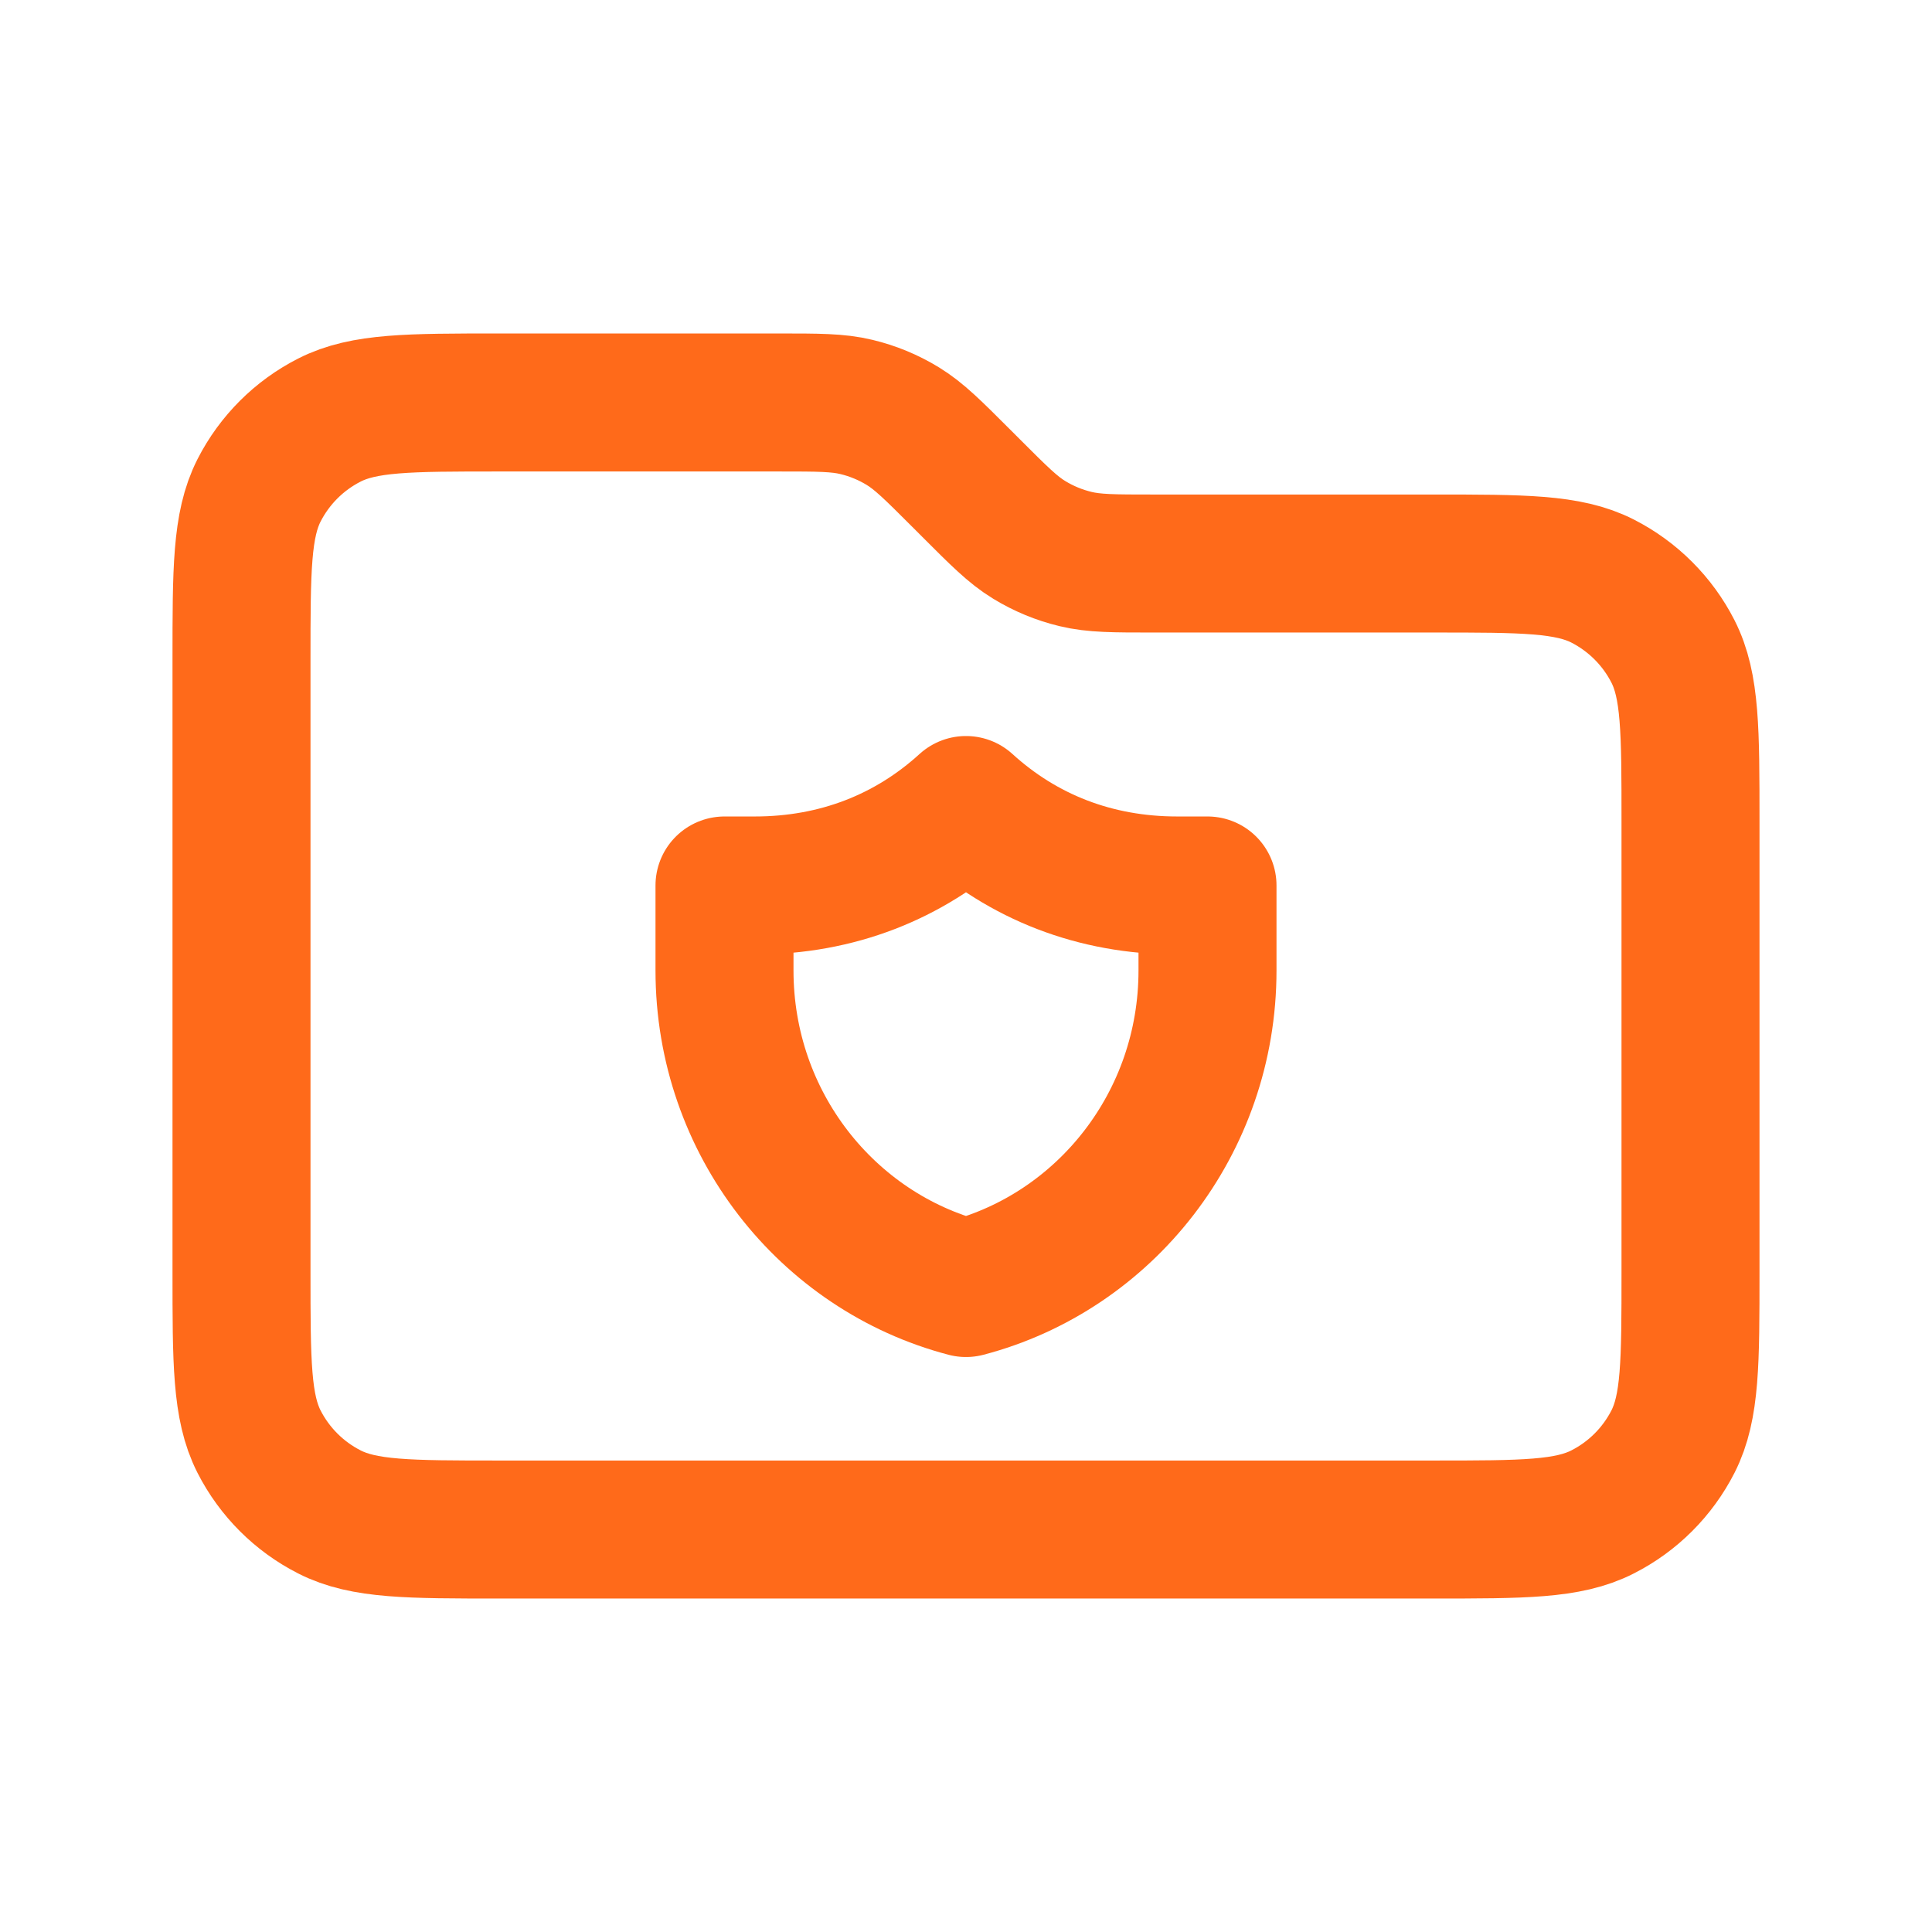
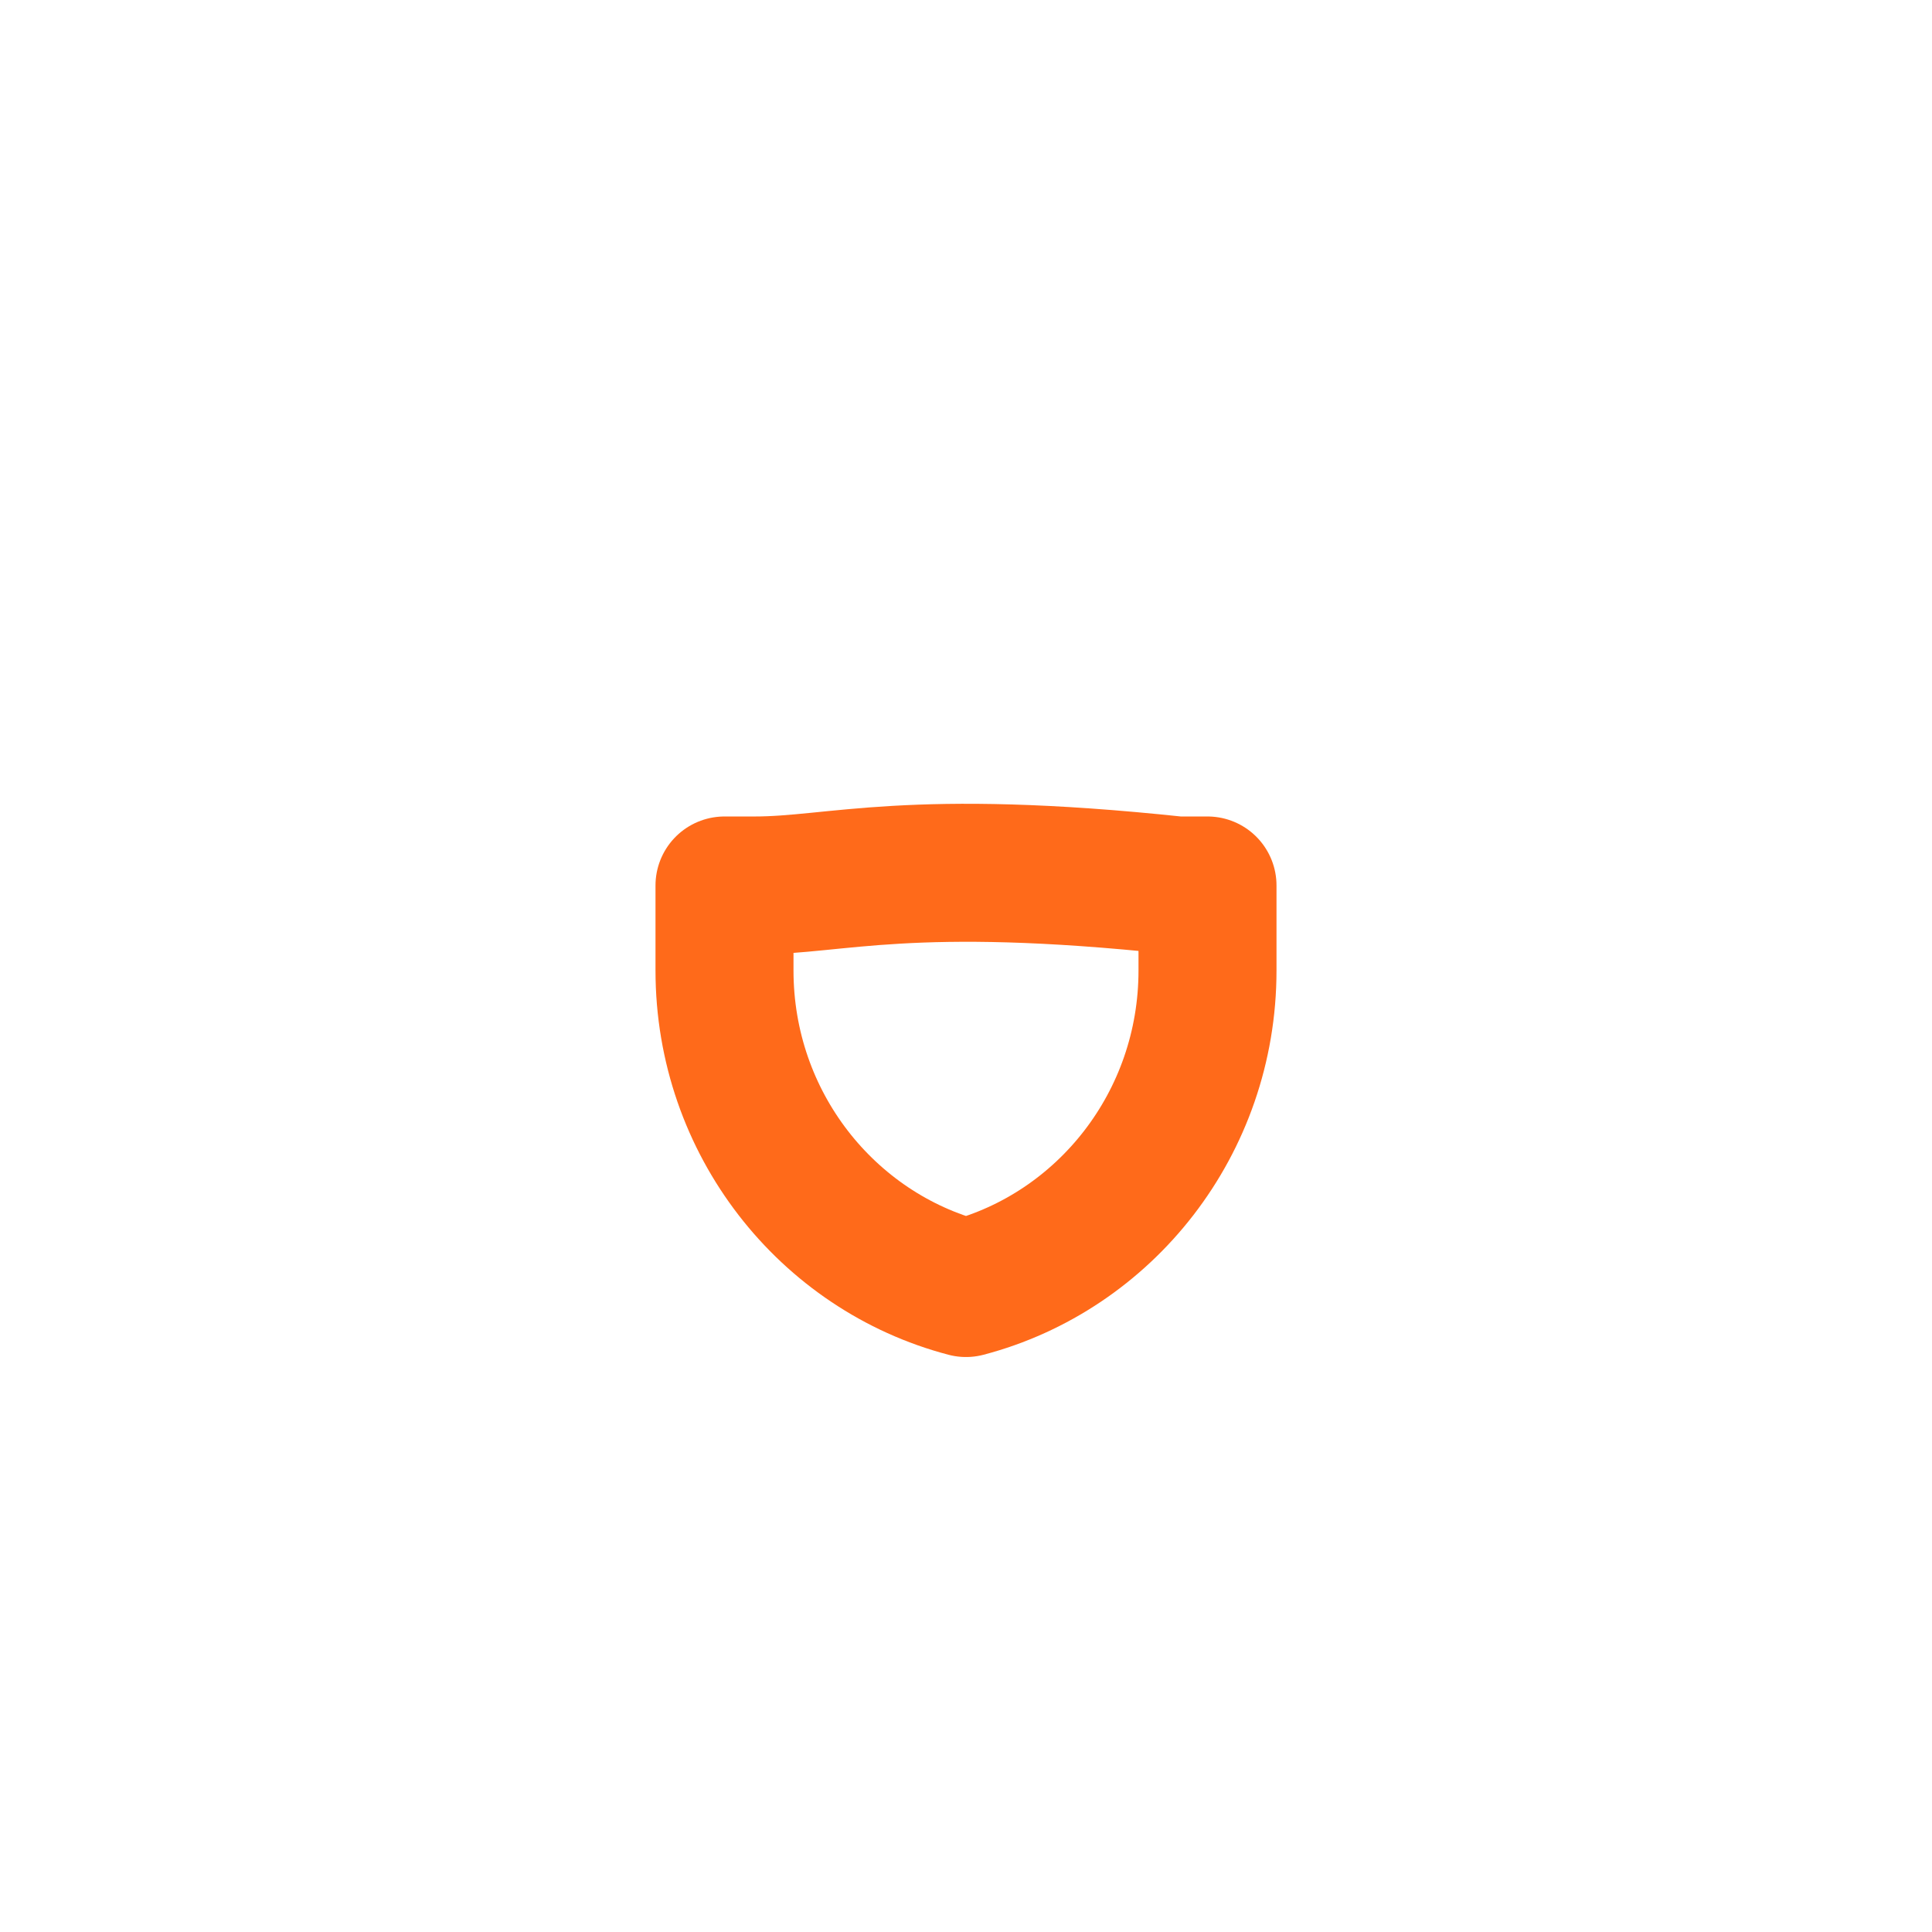
<svg xmlns="http://www.w3.org/2000/svg" width="28" height="28" viewBox="0 0 28 28" fill="none">
-   <path d="M3.5 9.567C3.5 8.26 3.5 7.607 3.754 7.107C3.978 6.668 4.335 6.311 4.774 6.088C5.273 5.833 5.927 5.833 7.233 5.833H11.287C11.858 5.833 12.143 5.833 12.412 5.898C12.65 5.955 12.877 6.049 13.086 6.177C13.322 6.322 13.523 6.523 13.927 6.927L14.073 7.073C14.477 7.477 14.678 7.679 14.914 7.823C15.123 7.951 15.35 8.045 15.588 8.102C15.857 8.167 16.142 8.167 16.713 8.167H20.767C22.073 8.167 22.727 8.167 23.226 8.421C23.665 8.645 24.022 9.002 24.246 9.441C24.5 9.94 24.5 10.593 24.5 11.9V18.433C24.5 19.74 24.5 20.394 24.246 20.893C24.022 21.332 23.665 21.689 23.226 21.912C22.727 22.167 22.073 22.167 20.767 22.167H7.233C5.927 22.167 5.273 22.167 4.774 21.912C4.335 21.689 3.978 21.332 3.754 20.893C3.5 20.394 3.5 19.74 3.5 18.433V9.567Z" stroke="#FF6A1A" stroke-width="2" stroke-linecap="round" stroke-linejoin="round" />
-   <path d="M17.5 12.833C17.5 12.833 17.143 12.833 17.062 12.833C15.867 12.833 14.826 12.419 14 11.667C13.174 12.419 12.133 12.833 10.938 12.833C10.857 12.833 10.5 12.833 10.5 12.833C10.5 12.833 10.5 13.611 10.5 14.065C10.5 16.279 11.987 18.139 14 18.667C16.013 18.139 17.5 16.279 17.5 14.065C17.5 13.611 17.5 12.833 17.5 12.833Z" stroke="#FF6A1A" stroke-width="2" stroke-linecap="round" stroke-linejoin="round" />
+   <path d="M17.5 12.833C17.5 12.833 17.143 12.833 17.062 12.833C13.174 12.419 12.133 12.833 10.938 12.833C10.857 12.833 10.5 12.833 10.5 12.833C10.5 12.833 10.5 13.611 10.5 14.065C10.5 16.279 11.987 18.139 14 18.667C16.013 18.139 17.5 16.279 17.5 14.065C17.5 13.611 17.5 12.833 17.5 12.833Z" stroke="#FF6A1A" stroke-width="2" stroke-linecap="round" stroke-linejoin="round" />
</svg>